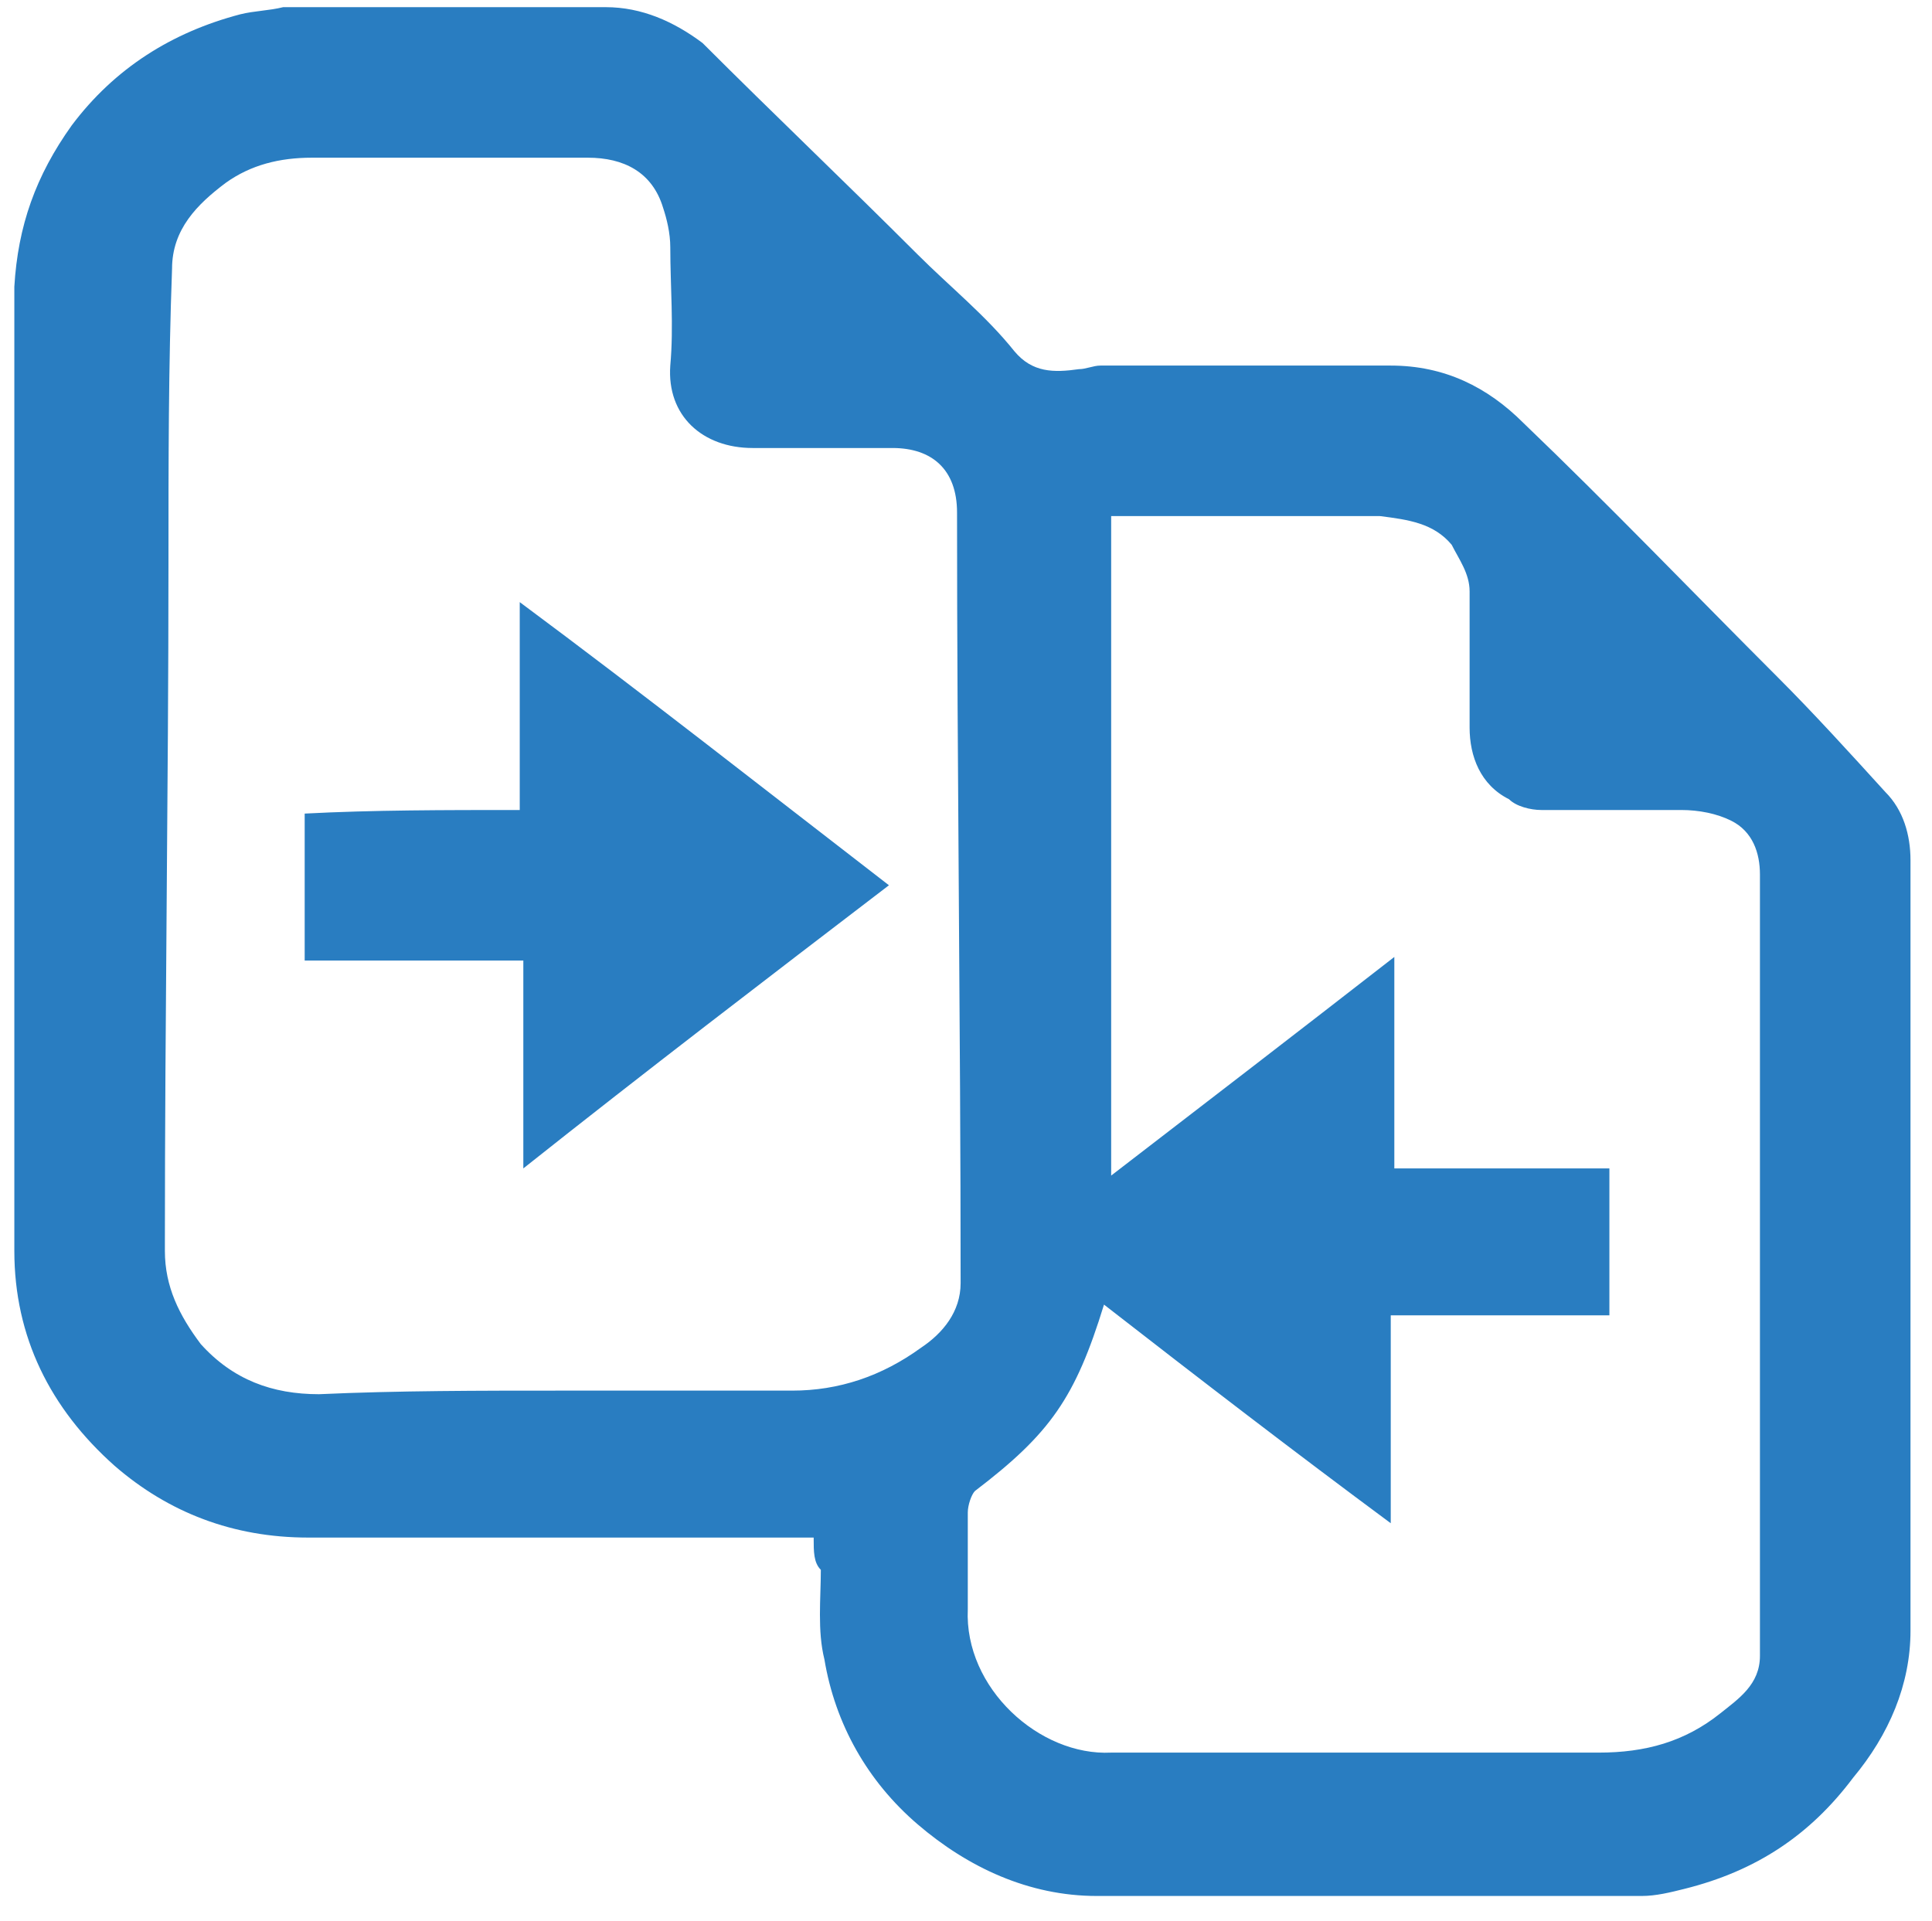
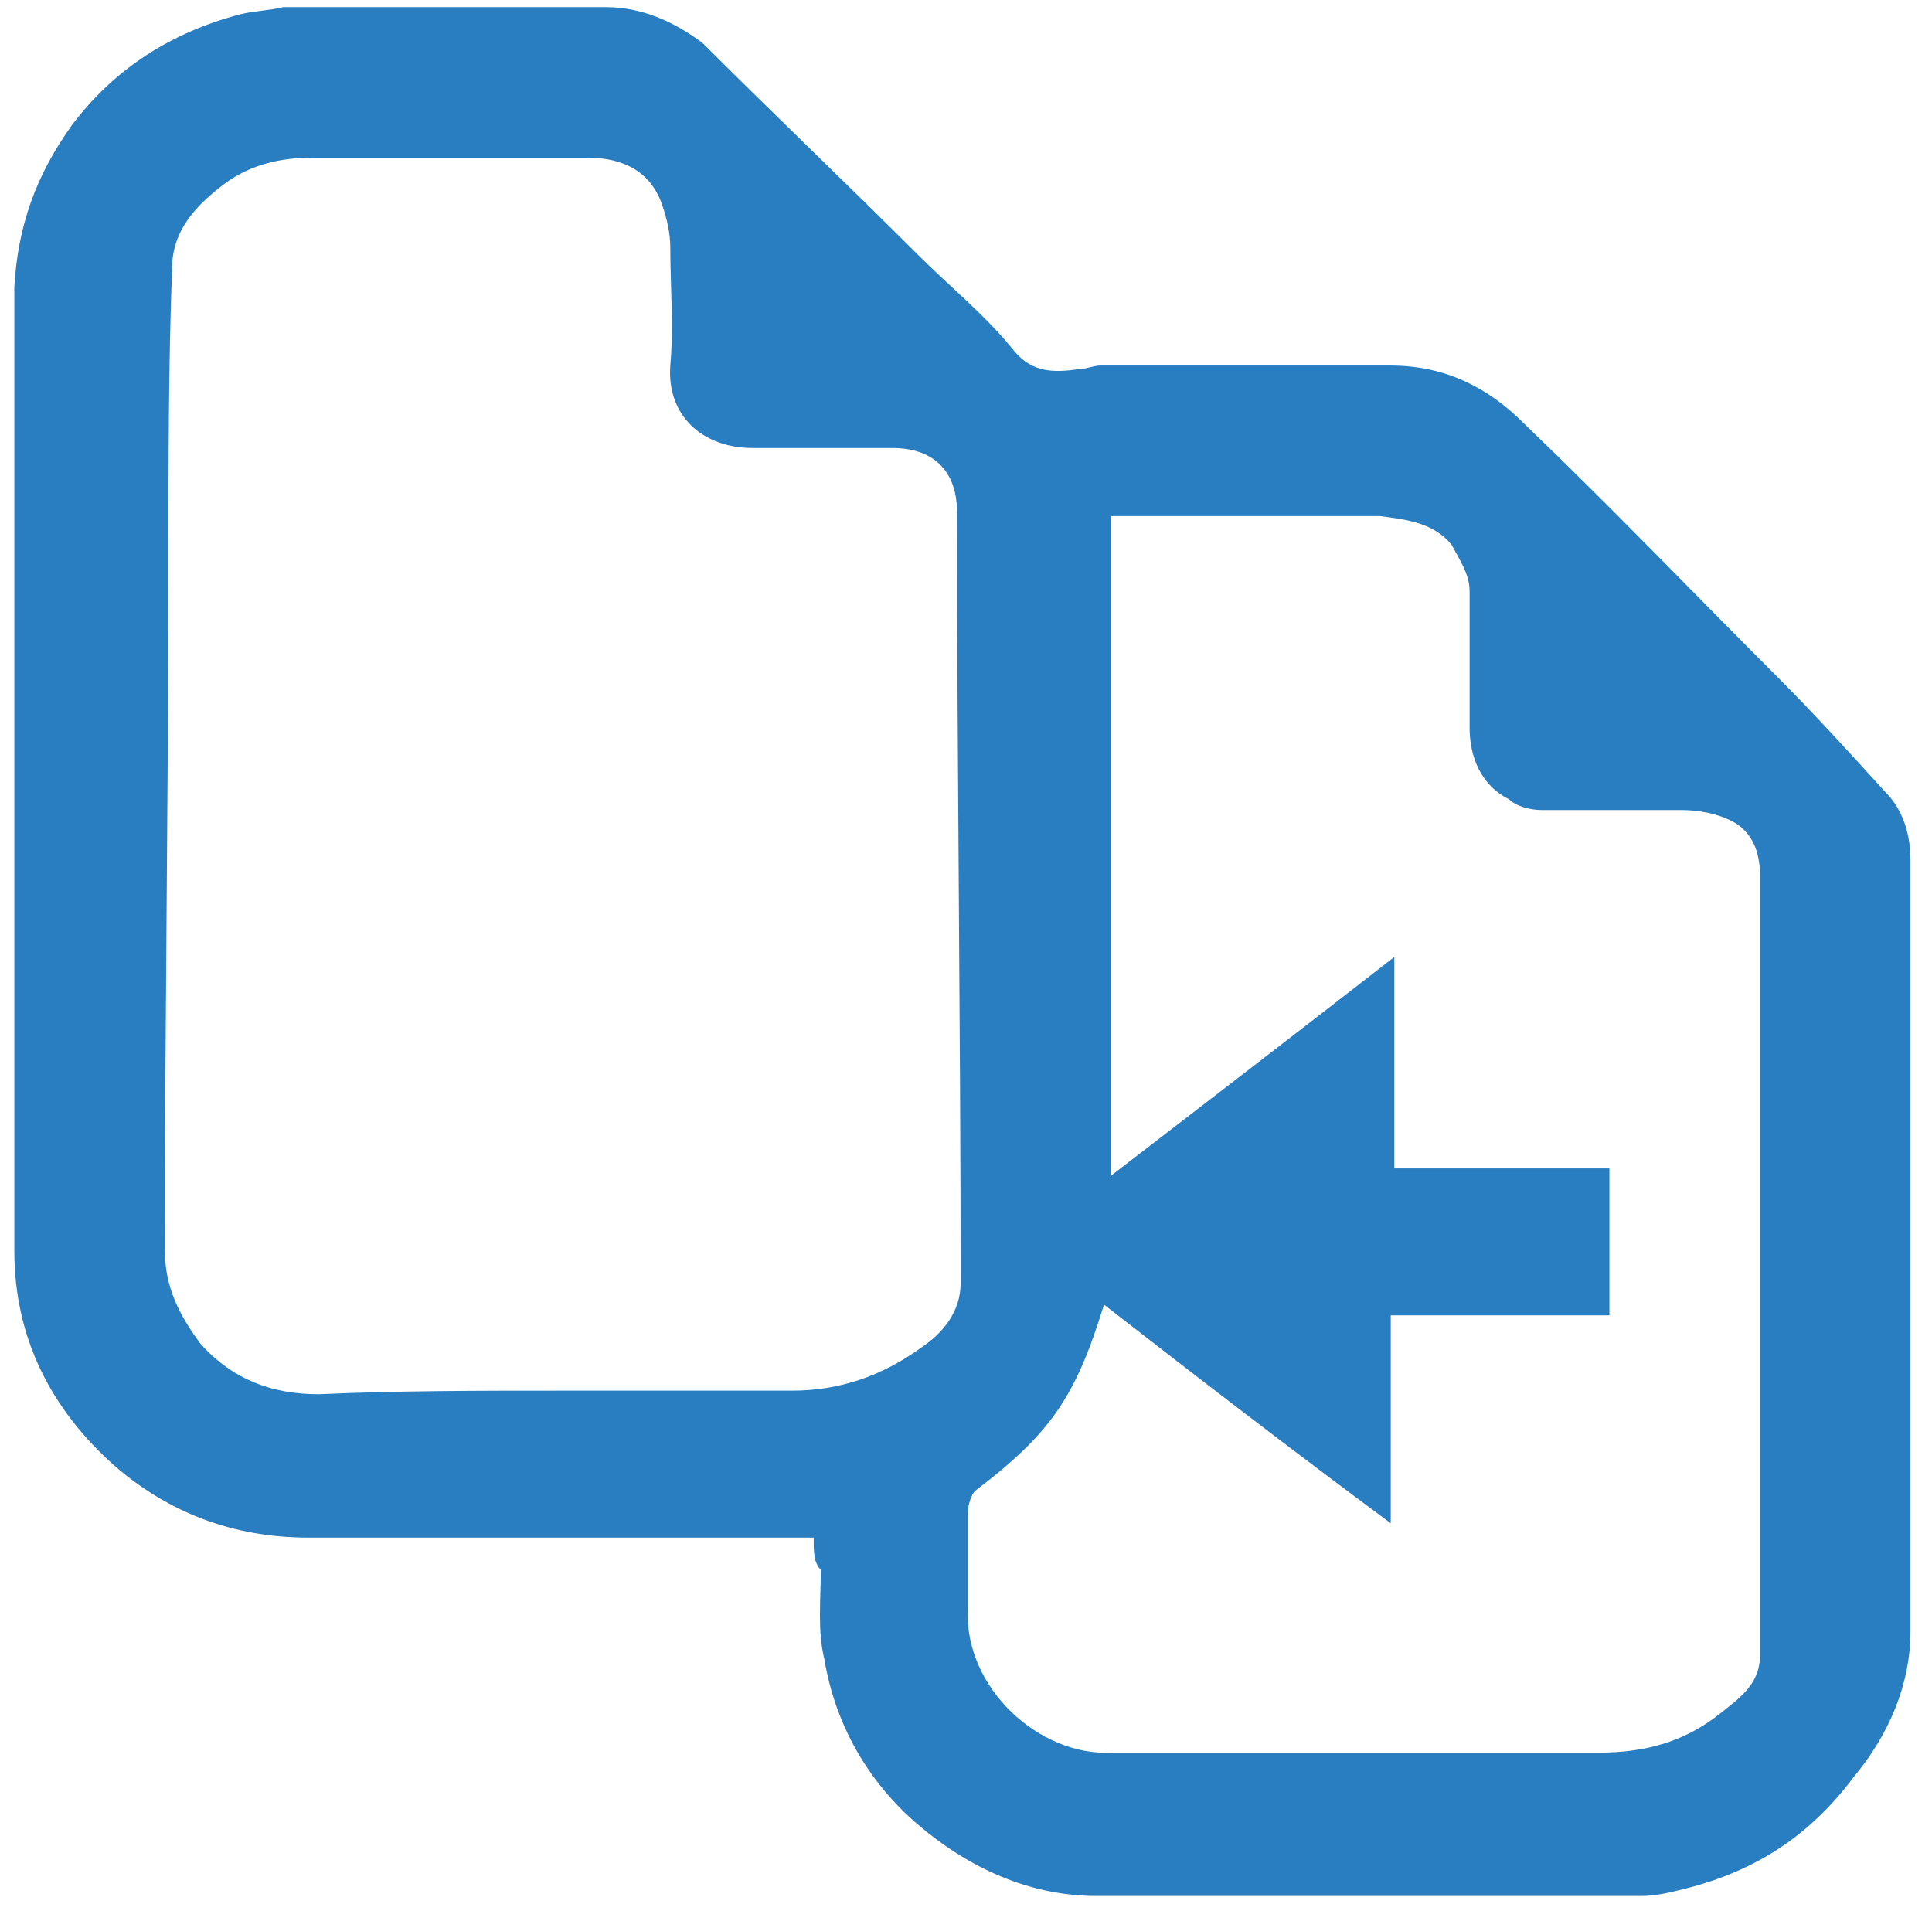
<svg xmlns="http://www.w3.org/2000/svg" version="1.1" id="Layer_1" x="0px" y="0px" viewBox="0 0 53.9 53.6" style="enable-background:new 0 0 53.9 53.6;" xml:space="preserve">
  <style type="text/css">
	.st0{fill:#297dc1;}
</style>
  <g>
    <path class="st0" d="M22.7,42.9c-2.9,0-5.7,0-8.6,0c-1.8,0-3.7,0-5.5,0c-2.1,0-3.9-0.7-5.4-2c-1.8-1.6-2.8-3.6-2.8-6   c0-9,0-17.9,0-26.9C0.5,6.3,1,4.9,2,3.5c1.2-1.6,2.8-2.6,4.7-3.1c0.4-0.1,0.8-0.1,1.2-0.2c3,0,6,0,9,0c1,0,1.9,0.4,2.7,1   c2,2,4,3.9,6,5.9c0.9,0.9,1.9,1.7,2.7,2.7c0.5,0.6,1.1,0.6,1.8,0.5c0.2,0,0.4-0.1,0.6-0.1c2.7,0,5.4,0,8.1,0c1.5,0,2.7,0.6,3.7,1.6   c2.4,2.3,4.7,4.7,7.1,7.1c1,1,2,2.1,3,3.2c0.5,0.5,0.7,1.2,0.7,1.9c0,7.2,0,14.3,0,21.5c0,1.5-0.6,2.9-1.6,4.1   c-1.2,1.6-2.7,2.6-4.7,3.1c-0.4,0.1-0.8,0.2-1.2,0.2c-5.1,0-10.1,0-15.2,0c-1.9,0-3.6-0.8-5-2c-1.4-1.2-2.3-2.8-2.6-4.6   c-0.2-0.8-0.1-1.7-0.1-2.5C22.7,43.6,22.7,43.3,22.7,42.9z M15.6,38.8c2.2,0,4.4,0,6.5,0c1.3,0,2.5-0.4,3.6-1.2   c0.6-0.4,1.1-1,1.1-1.8c0-7.2-0.1-14.3-0.1-21.5c0-1.2-0.7-1.8-1.8-1.8c-1.3,0-2.6,0-3.9,0c-1.4,0-2.4-0.9-2.3-2.3   c0.1-1.1,0-2.2,0-3.3c0-0.4-0.1-0.8-0.2-1.1c-0.3-1-1.1-1.4-2.1-1.4c-2.6,0-5.1,0-7.7,0C7.8,4.4,7,4.6,6.3,5.1   C5.5,5.7,4.8,6.4,4.8,7.5c-0.1,2.7-0.1,5.4-0.1,8.2c0,6.3-0.1,12.6-0.1,19c0,0.1,0,0.1,0,0.2c0,1,0.4,1.8,1,2.6   c0.9,1,2,1.4,3.3,1.4C11.1,38.8,13.4,38.8,15.6,38.8z M30.8,36.4C30,39,29.3,40,27.2,41.6c-0.1,0.1-0.2,0.4-0.2,0.6   c0,0.9,0,1.8,0,2.7c-0.1,2.2,2,4.1,4,4c4.5,0,9.1,0,13.6,0c1.3,0,2.4-0.3,3.4-1.1c0.5-0.4,1.1-0.8,1.1-1.6c0-7.3,0-14.5,0-21.8   c0-0.6-0.2-1.2-0.8-1.5c-0.4-0.2-0.9-0.3-1.4-0.3c-1.3,0-2.6,0-3.9,0c-0.3,0-0.7-0.1-0.9-0.3c-0.8-0.4-1.1-1.2-1.1-2   c0-1.3,0-2.5,0-3.8c0-0.5-0.3-0.9-0.5-1.3c-0.5-0.6-1.2-0.7-2-0.8c-2.4,0-4.7,0-7.1,0c-0.1,0-0.3,0-0.4,0c0,6.1,0,12.2,0,18.4   c2.6-2,5.2-4,7.9-6.1c0,2,0,3.9,0,5.9c2,0,4,0,6,0c0,1.4,0,2.7,0,4.1c-2,0-4,0-6.1,0c0,1.9,0,3.8,0,5.8   C36.1,40.5,33.5,38.5,30.8,36.4z" />
-     <path class="st0" d="M14.5,22.6c0-1.9,0-3.8,0-5.8c3.5,2.6,6.8,5.2,10.3,7.9c-3.4,2.6-6.8,5.2-10.2,7.9c0-2,0-3.9,0-5.8   c-2.1,0-4,0-6.1,0c0-1.4,0-2.7,0-4.1C10.4,22.6,12.4,22.6,14.5,22.6z" />
  </g>
</svg>